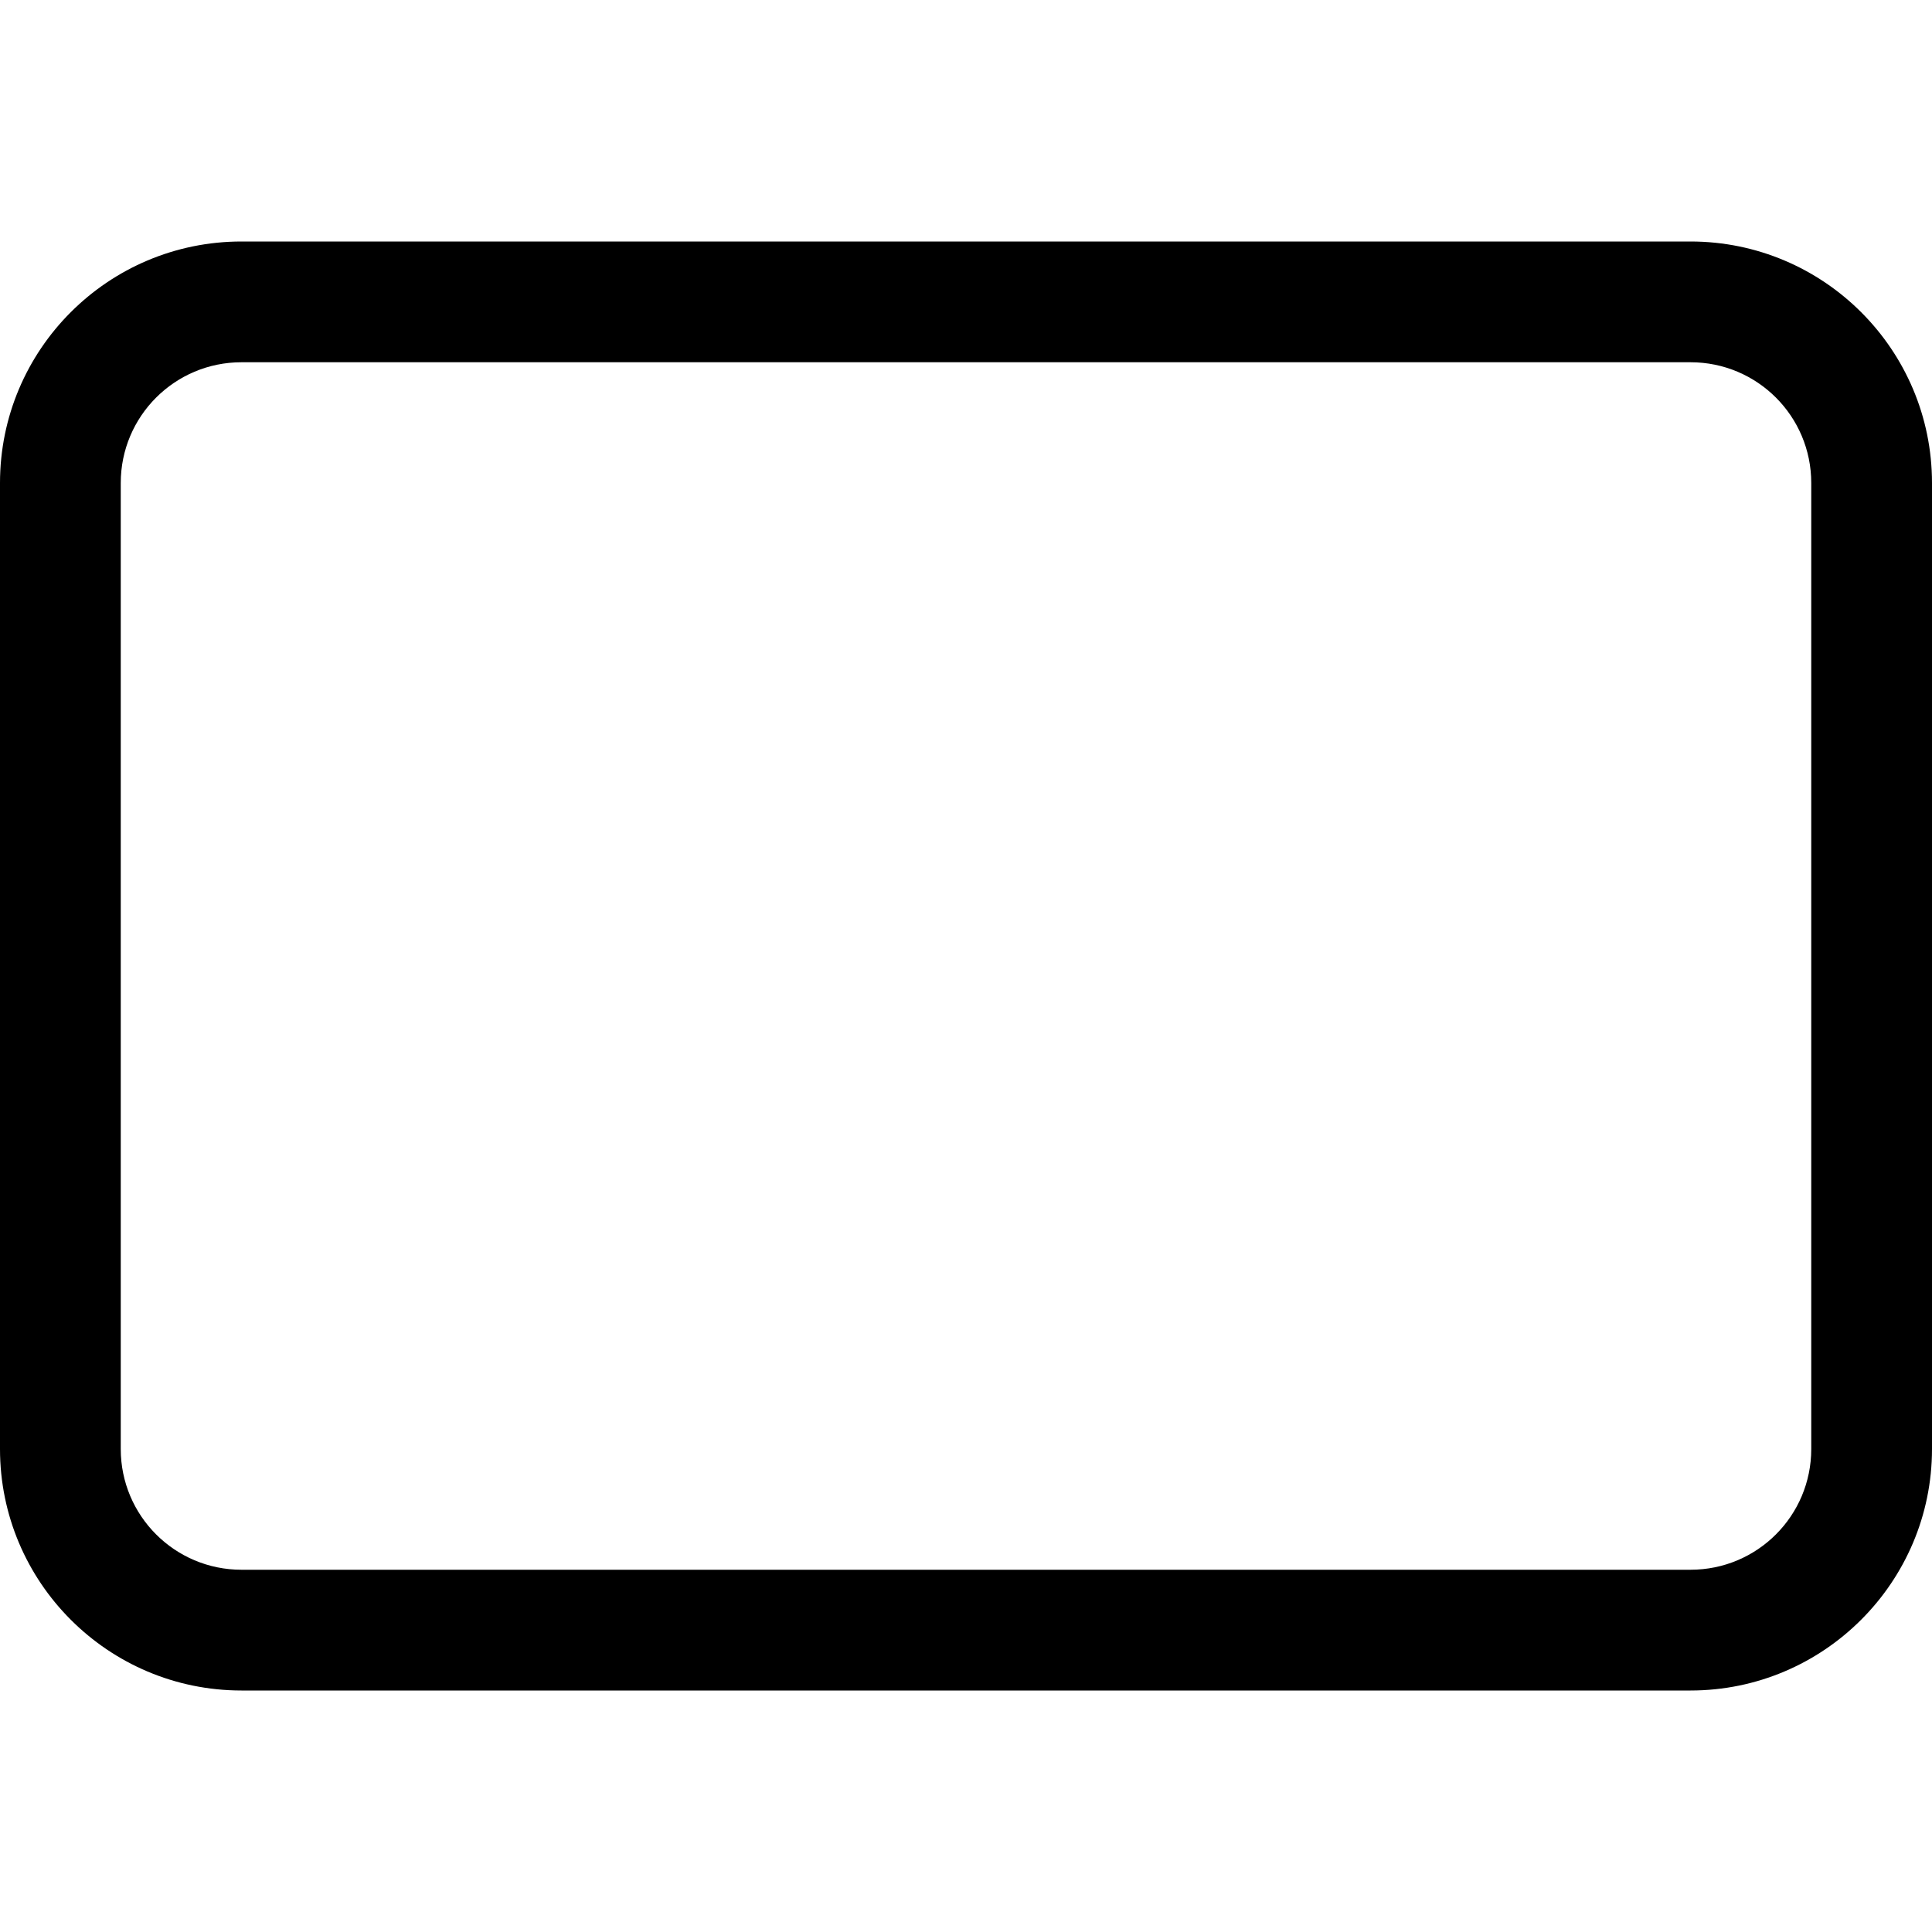
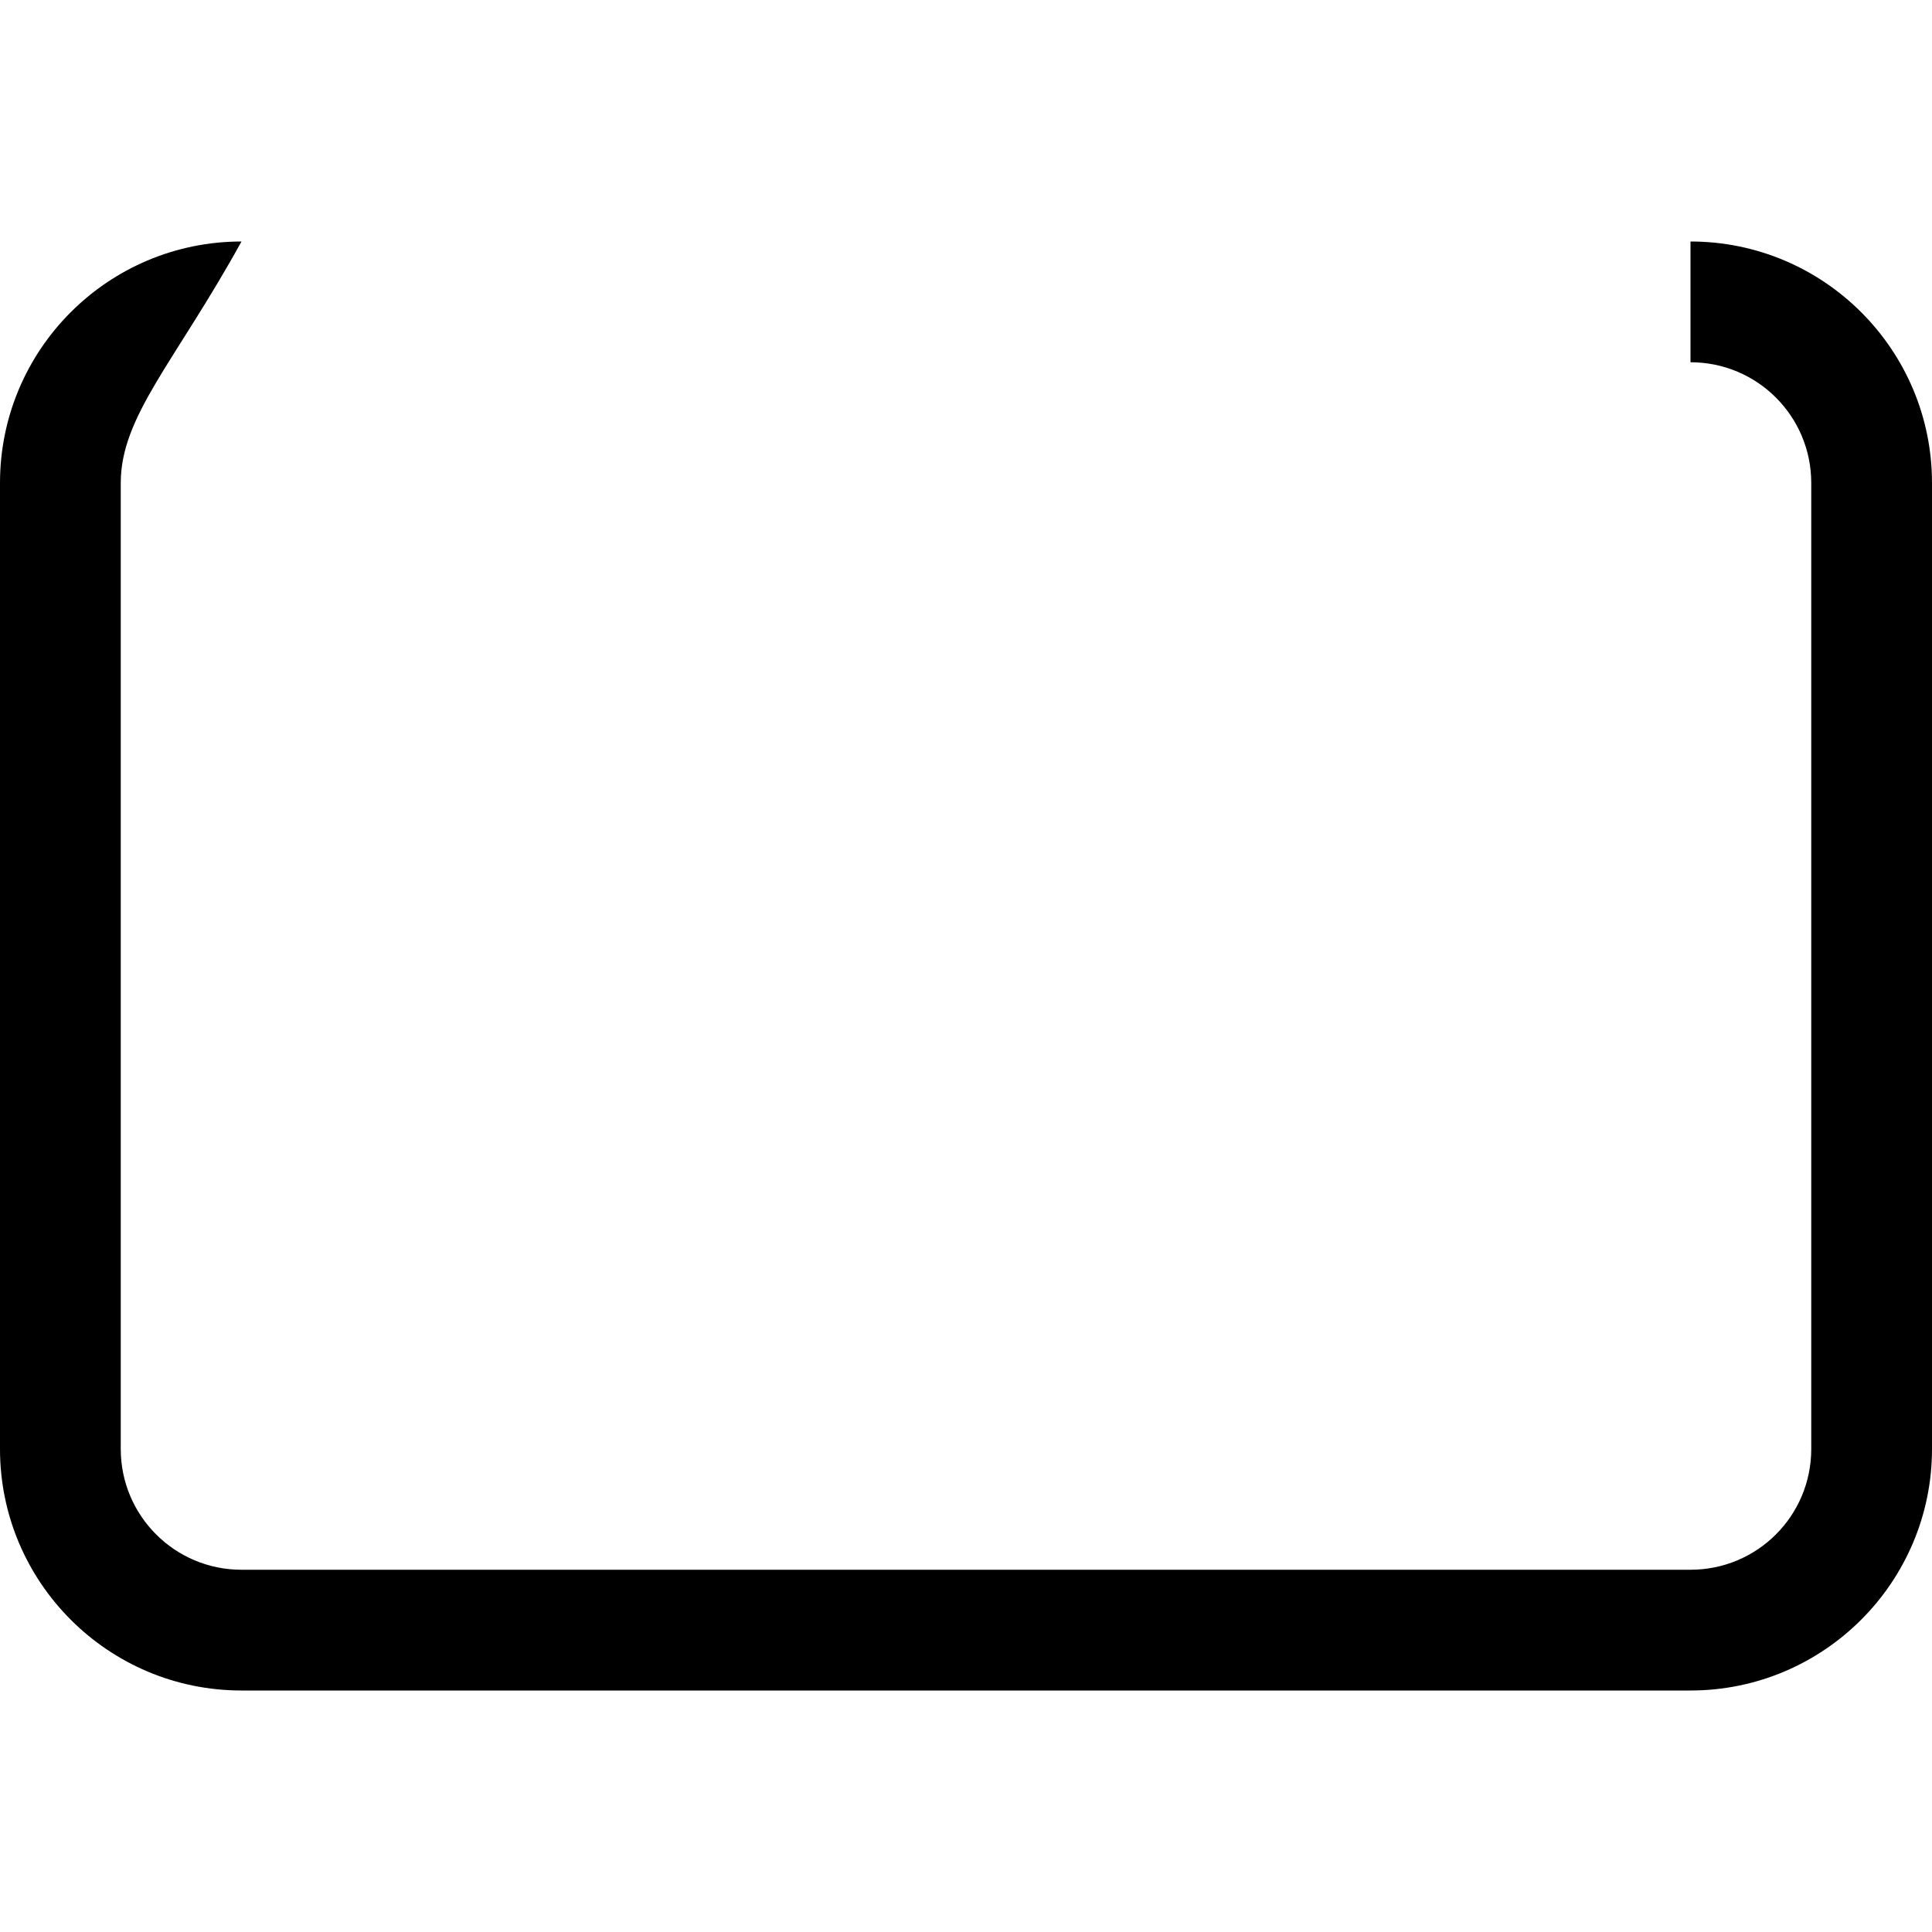
<svg xmlns="http://www.w3.org/2000/svg" viewBox="0 0 512 512">
-   <path d="M448 64C483.3 64 512 92.65 512 128V384C512 419.3 483.3 448 448 448H64C28.65 448 0 419.3 0 384V128C0 92.65 28.65 64 64 64H448zM448 96H64C46.33 96 32 110.3 32 128V384C32 401.7 46.33 416 64 416H448C465.7 416 480 401.7 480 384V128C480 110.3 465.7 96 448 96z" />
+   <path d="M448 64C483.3 64 512 92.65 512 128V384C512 419.3 483.3 448 448 448H64C28.65 448 0 419.3 0 384V128C0 92.65 28.65 64 64 64H448zH64C46.33 96 32 110.3 32 128V384C32 401.7 46.33 416 64 416H448C465.7 416 480 401.7 480 384V128C480 110.3 465.7 96 448 96z" />
</svg>